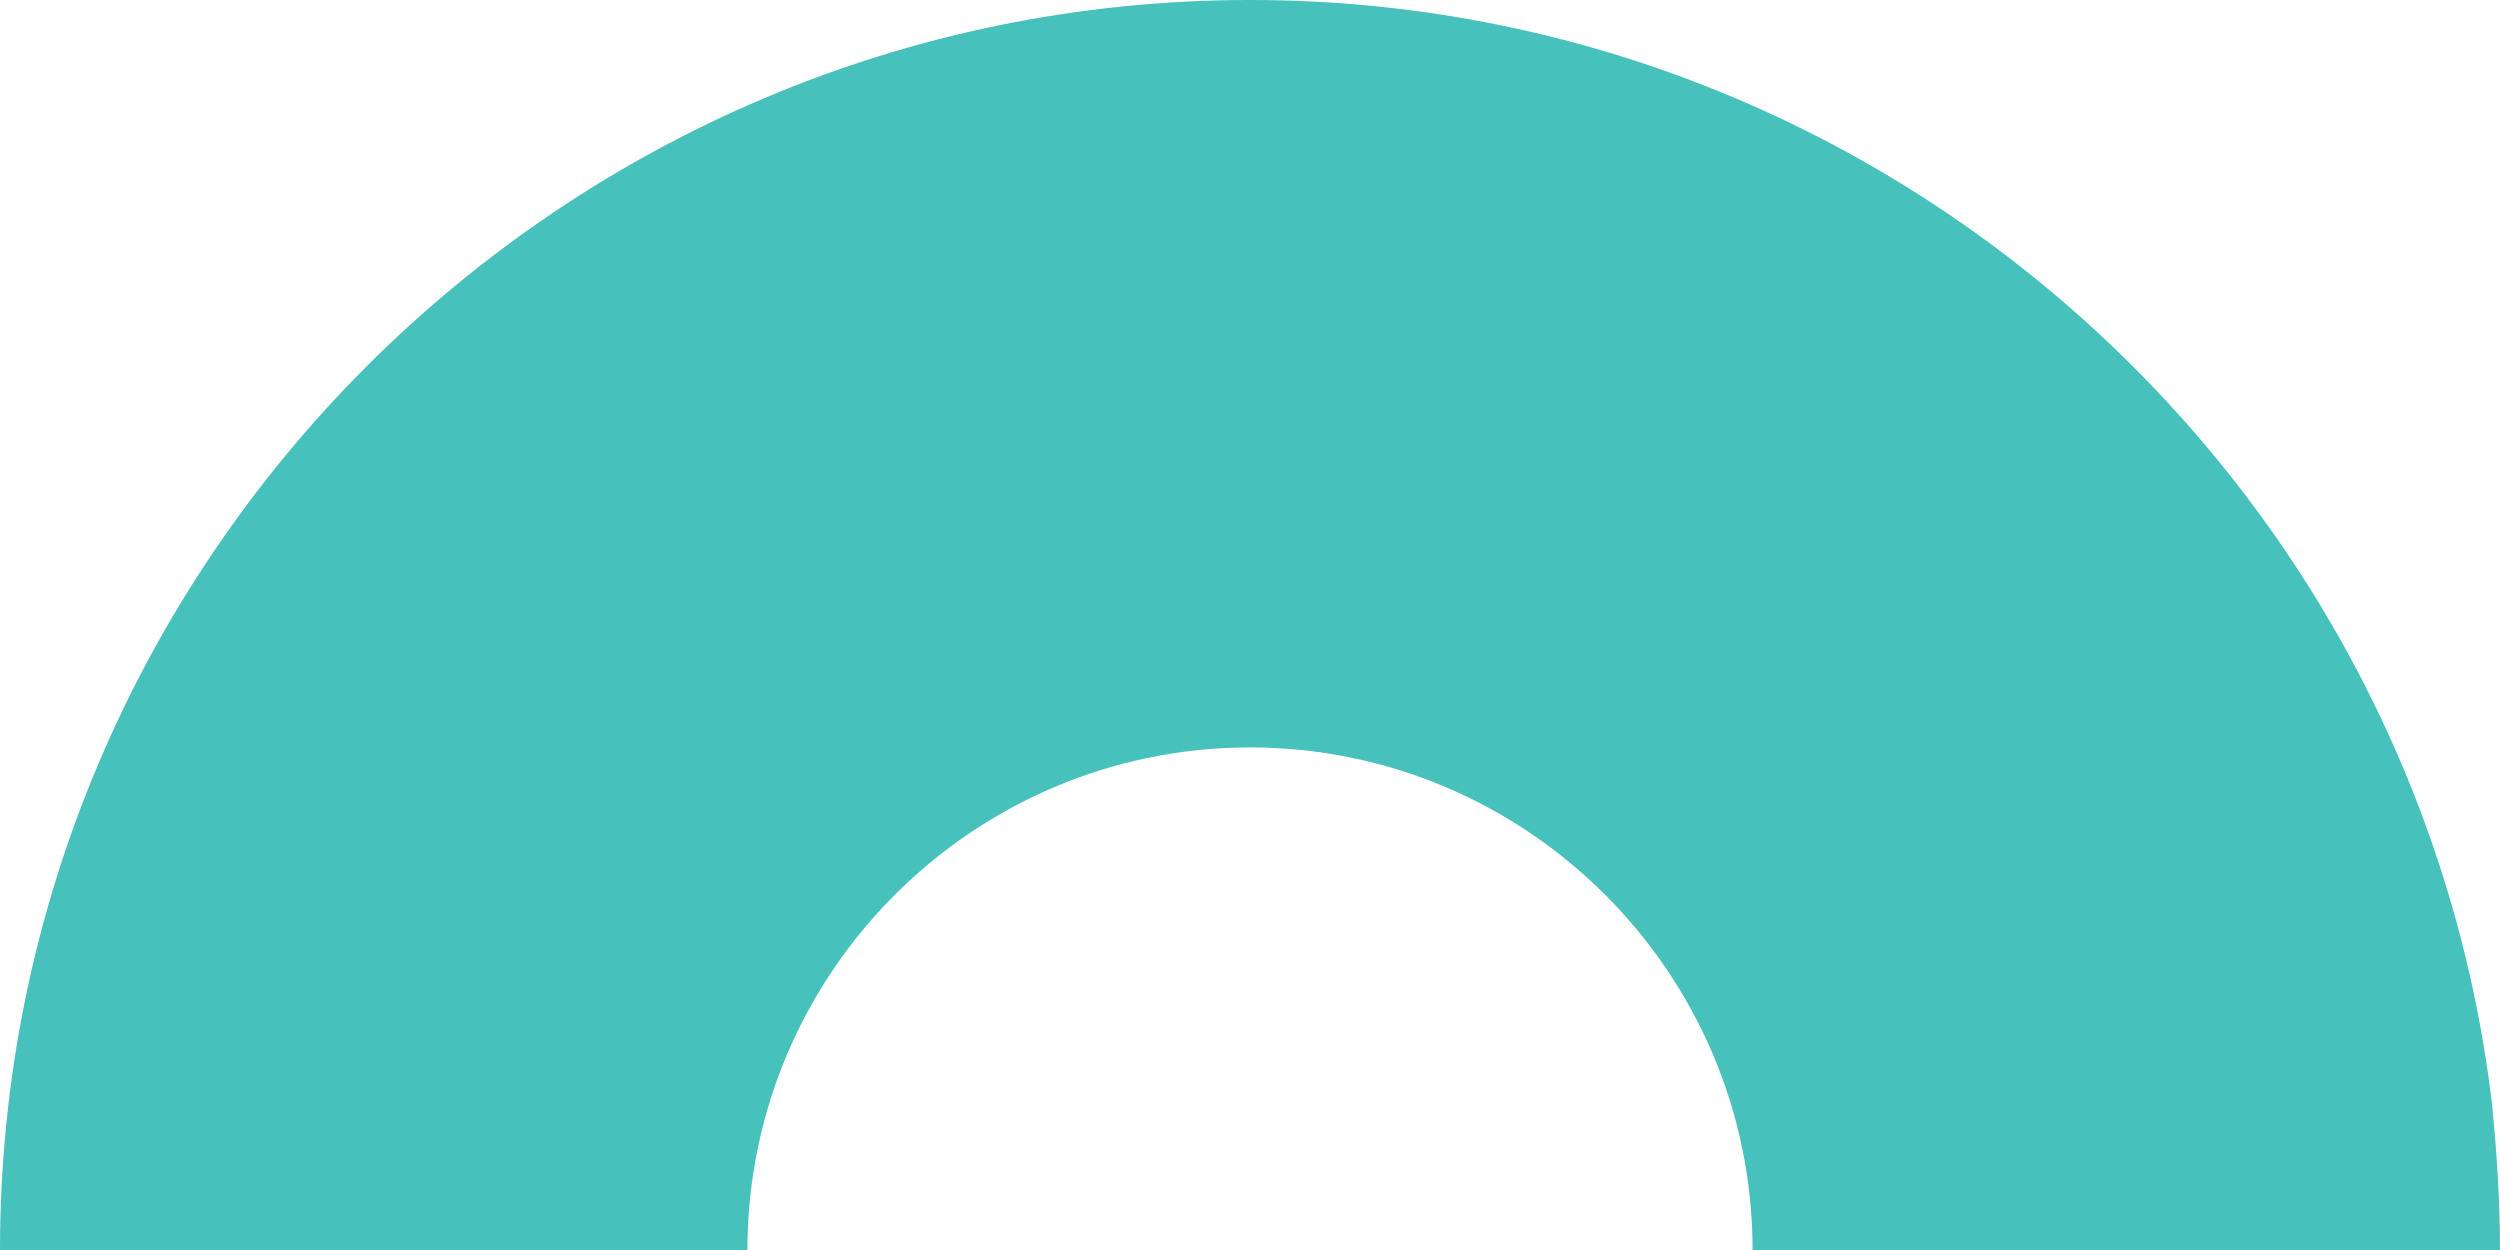
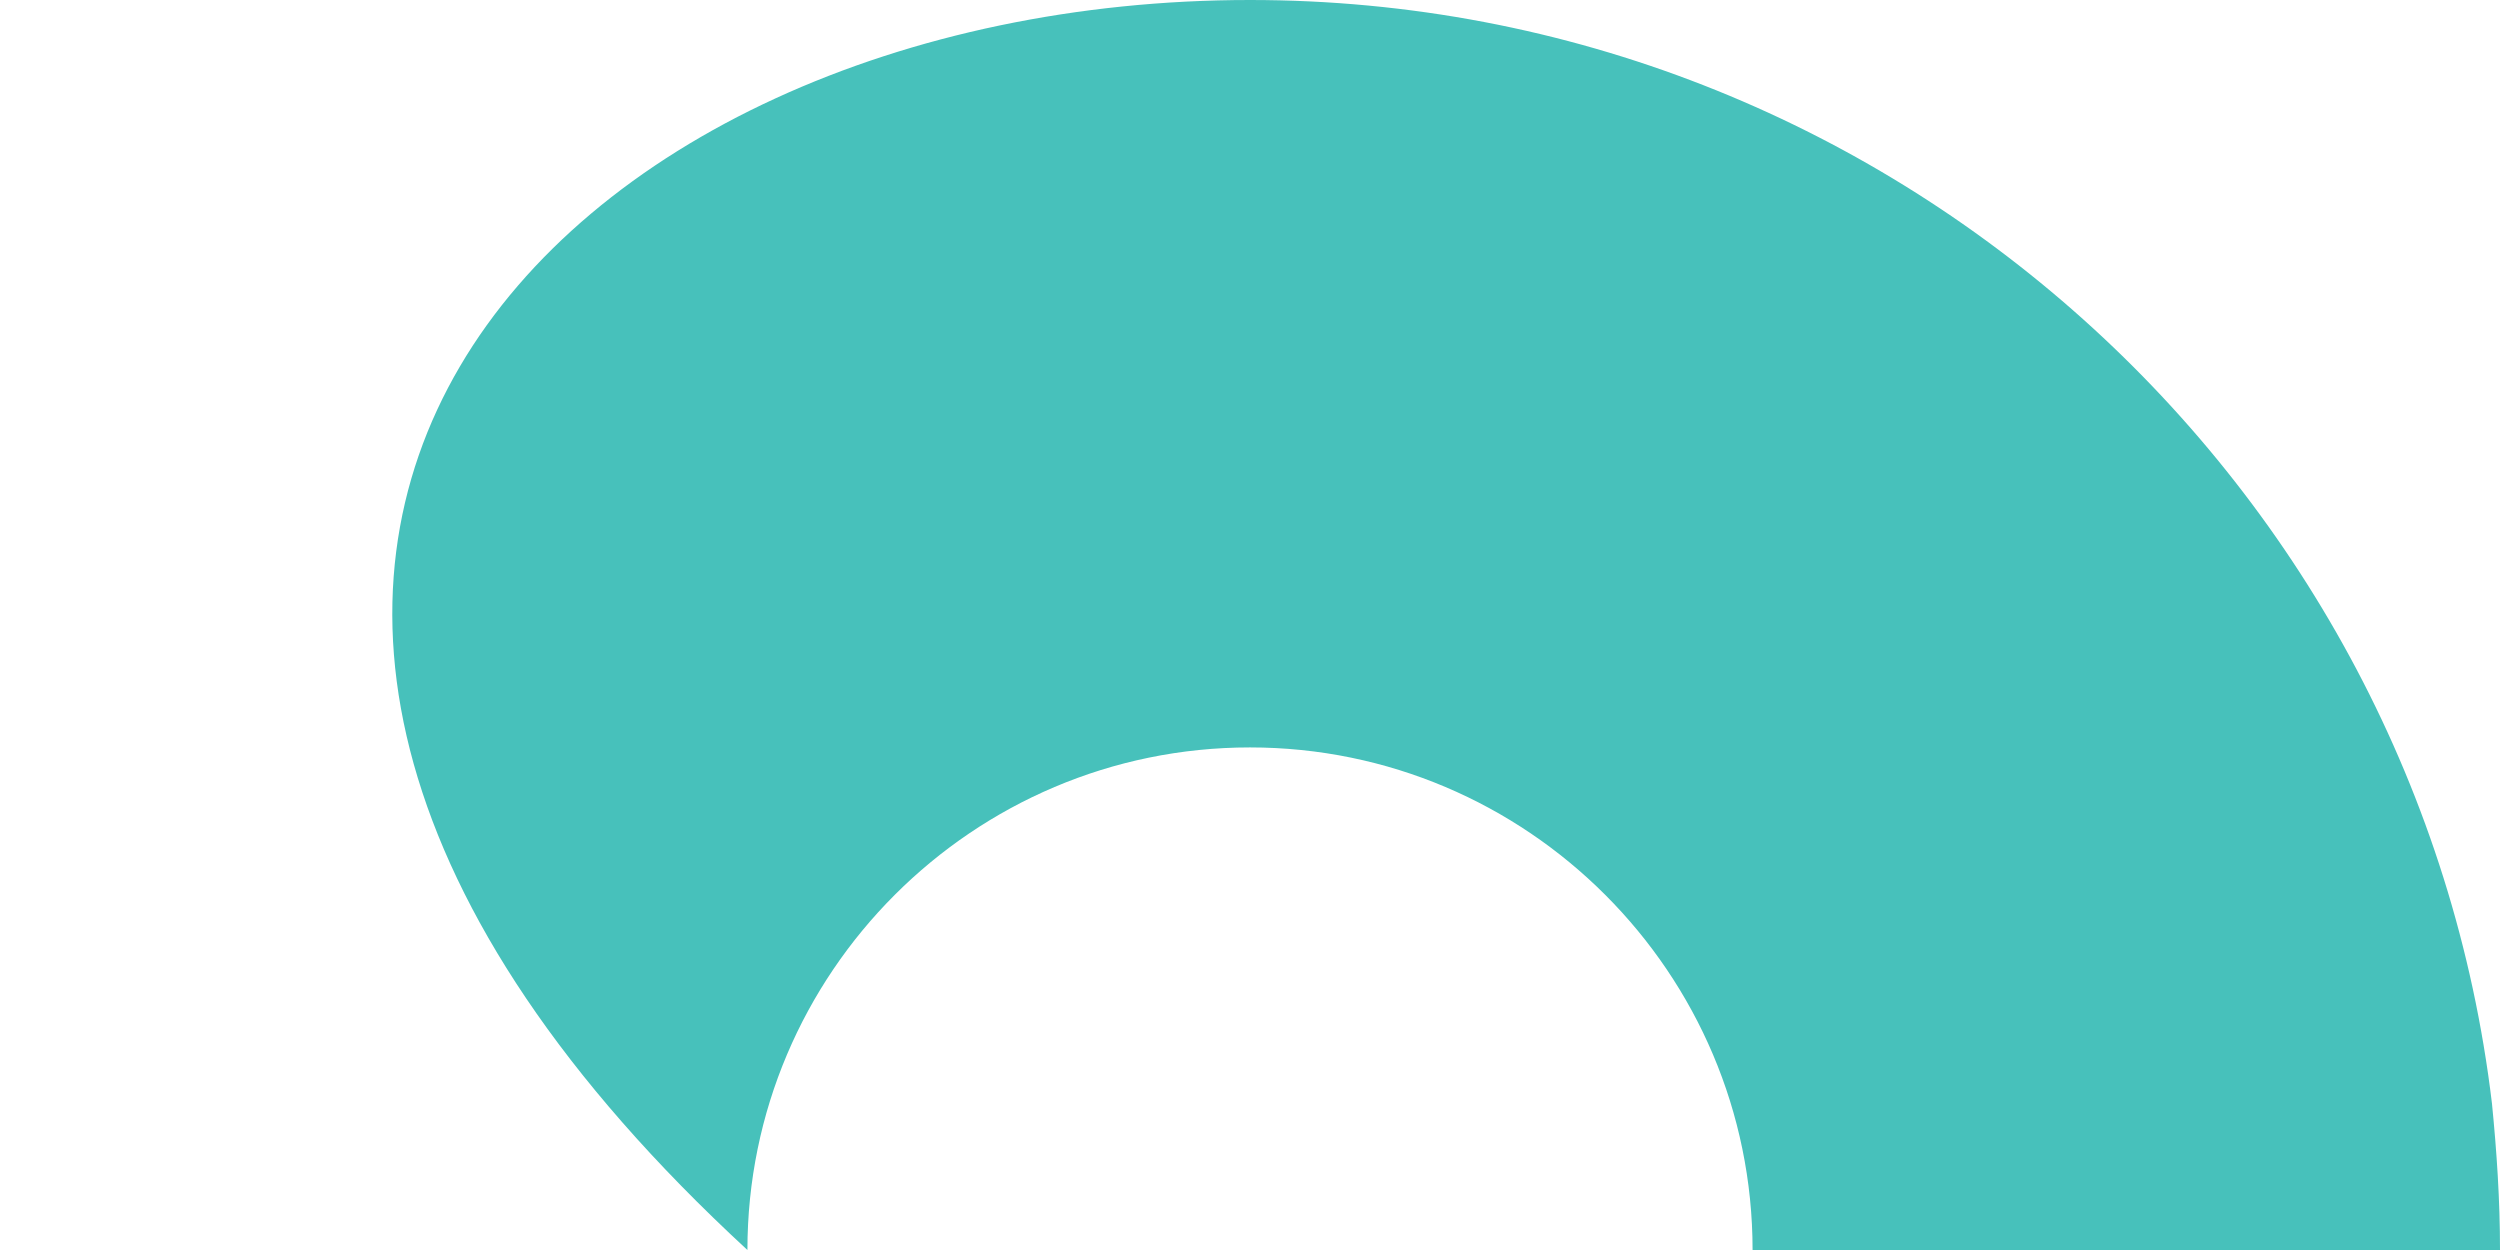
<svg xmlns="http://www.w3.org/2000/svg" width="64" height="32" viewBox="0 0 64 32" fill="none">
-   <path d="M64 32L44.866 32C44.866 24.907 39.093 19.134 32 19.134C24.907 19.134 19.134 24.907 19.134 32L0 32C0 14.351 14.351 0 32 0C48.371 0 61.897 12.371 63.794 28.247C63.917 29.485 64 30.722 64 32Z" fill="#47C1BB" />
+   <path d="M64 32L44.866 32C44.866 24.907 39.093 19.134 32 19.134C24.907 19.134 19.134 24.907 19.134 32C0 14.351 14.351 0 32 0C48.371 0 61.897 12.371 63.794 28.247C63.917 29.485 64 30.722 64 32Z" fill="#47C1BB" />
</svg>